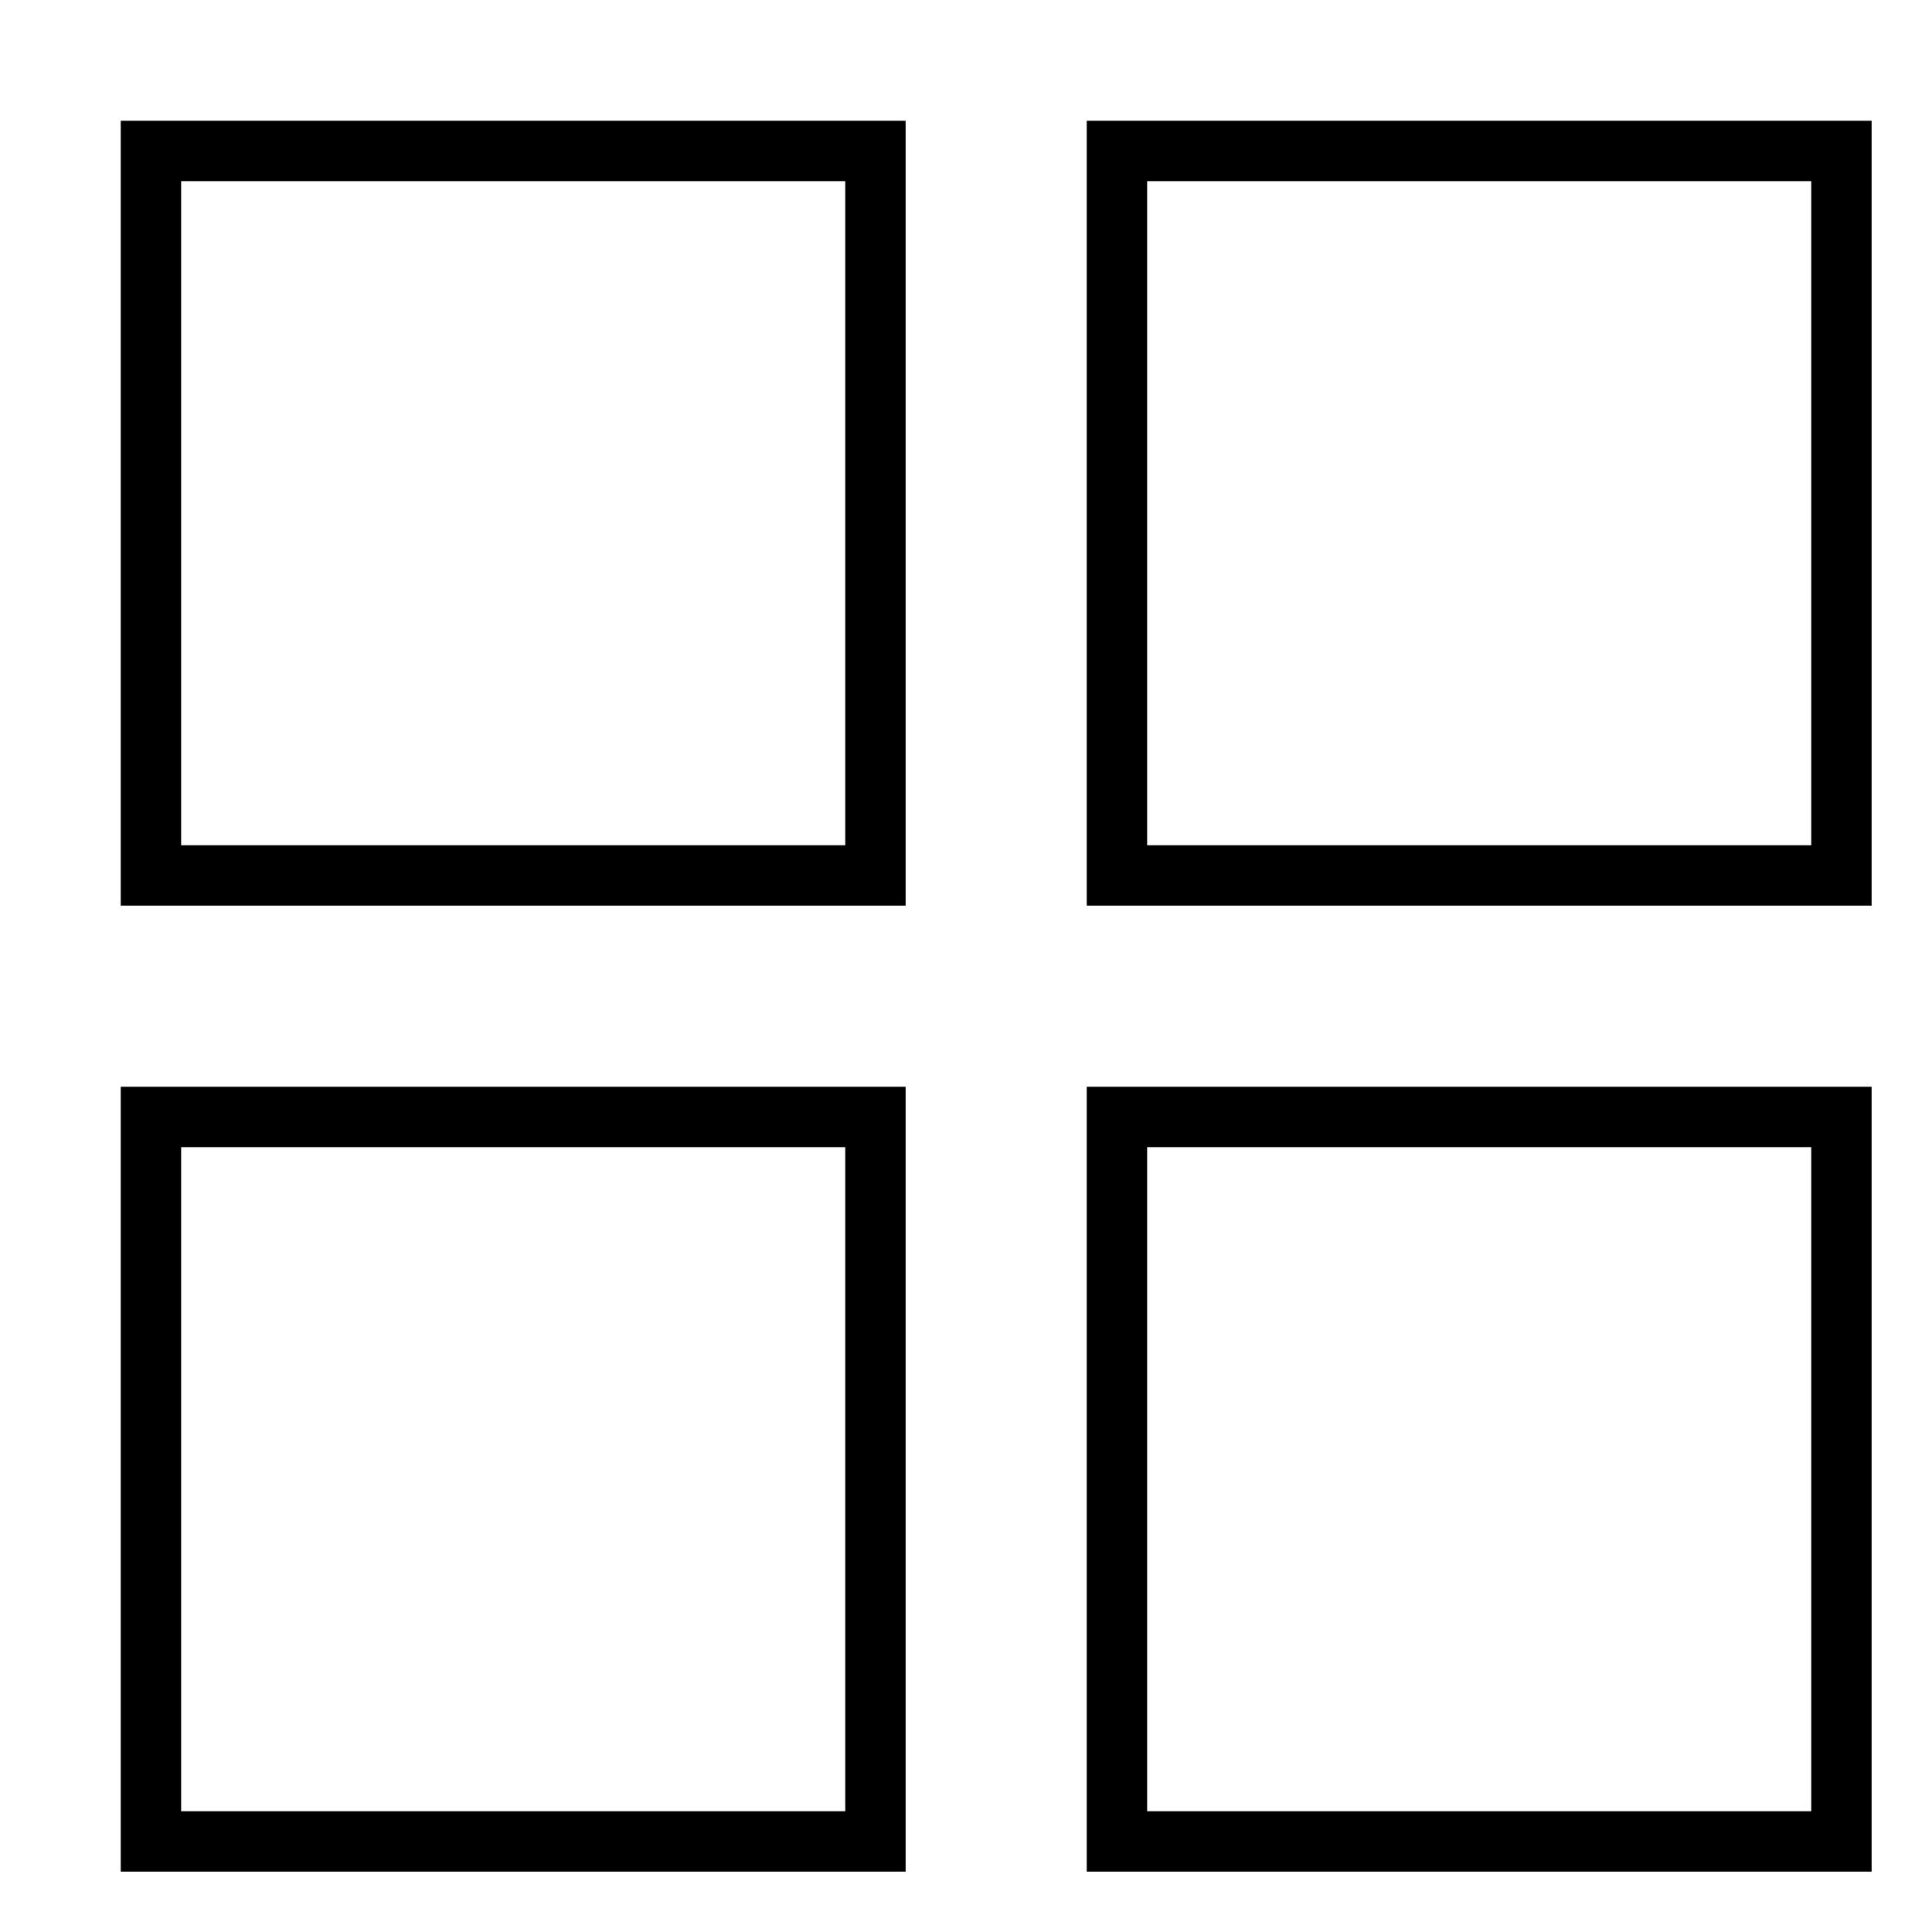
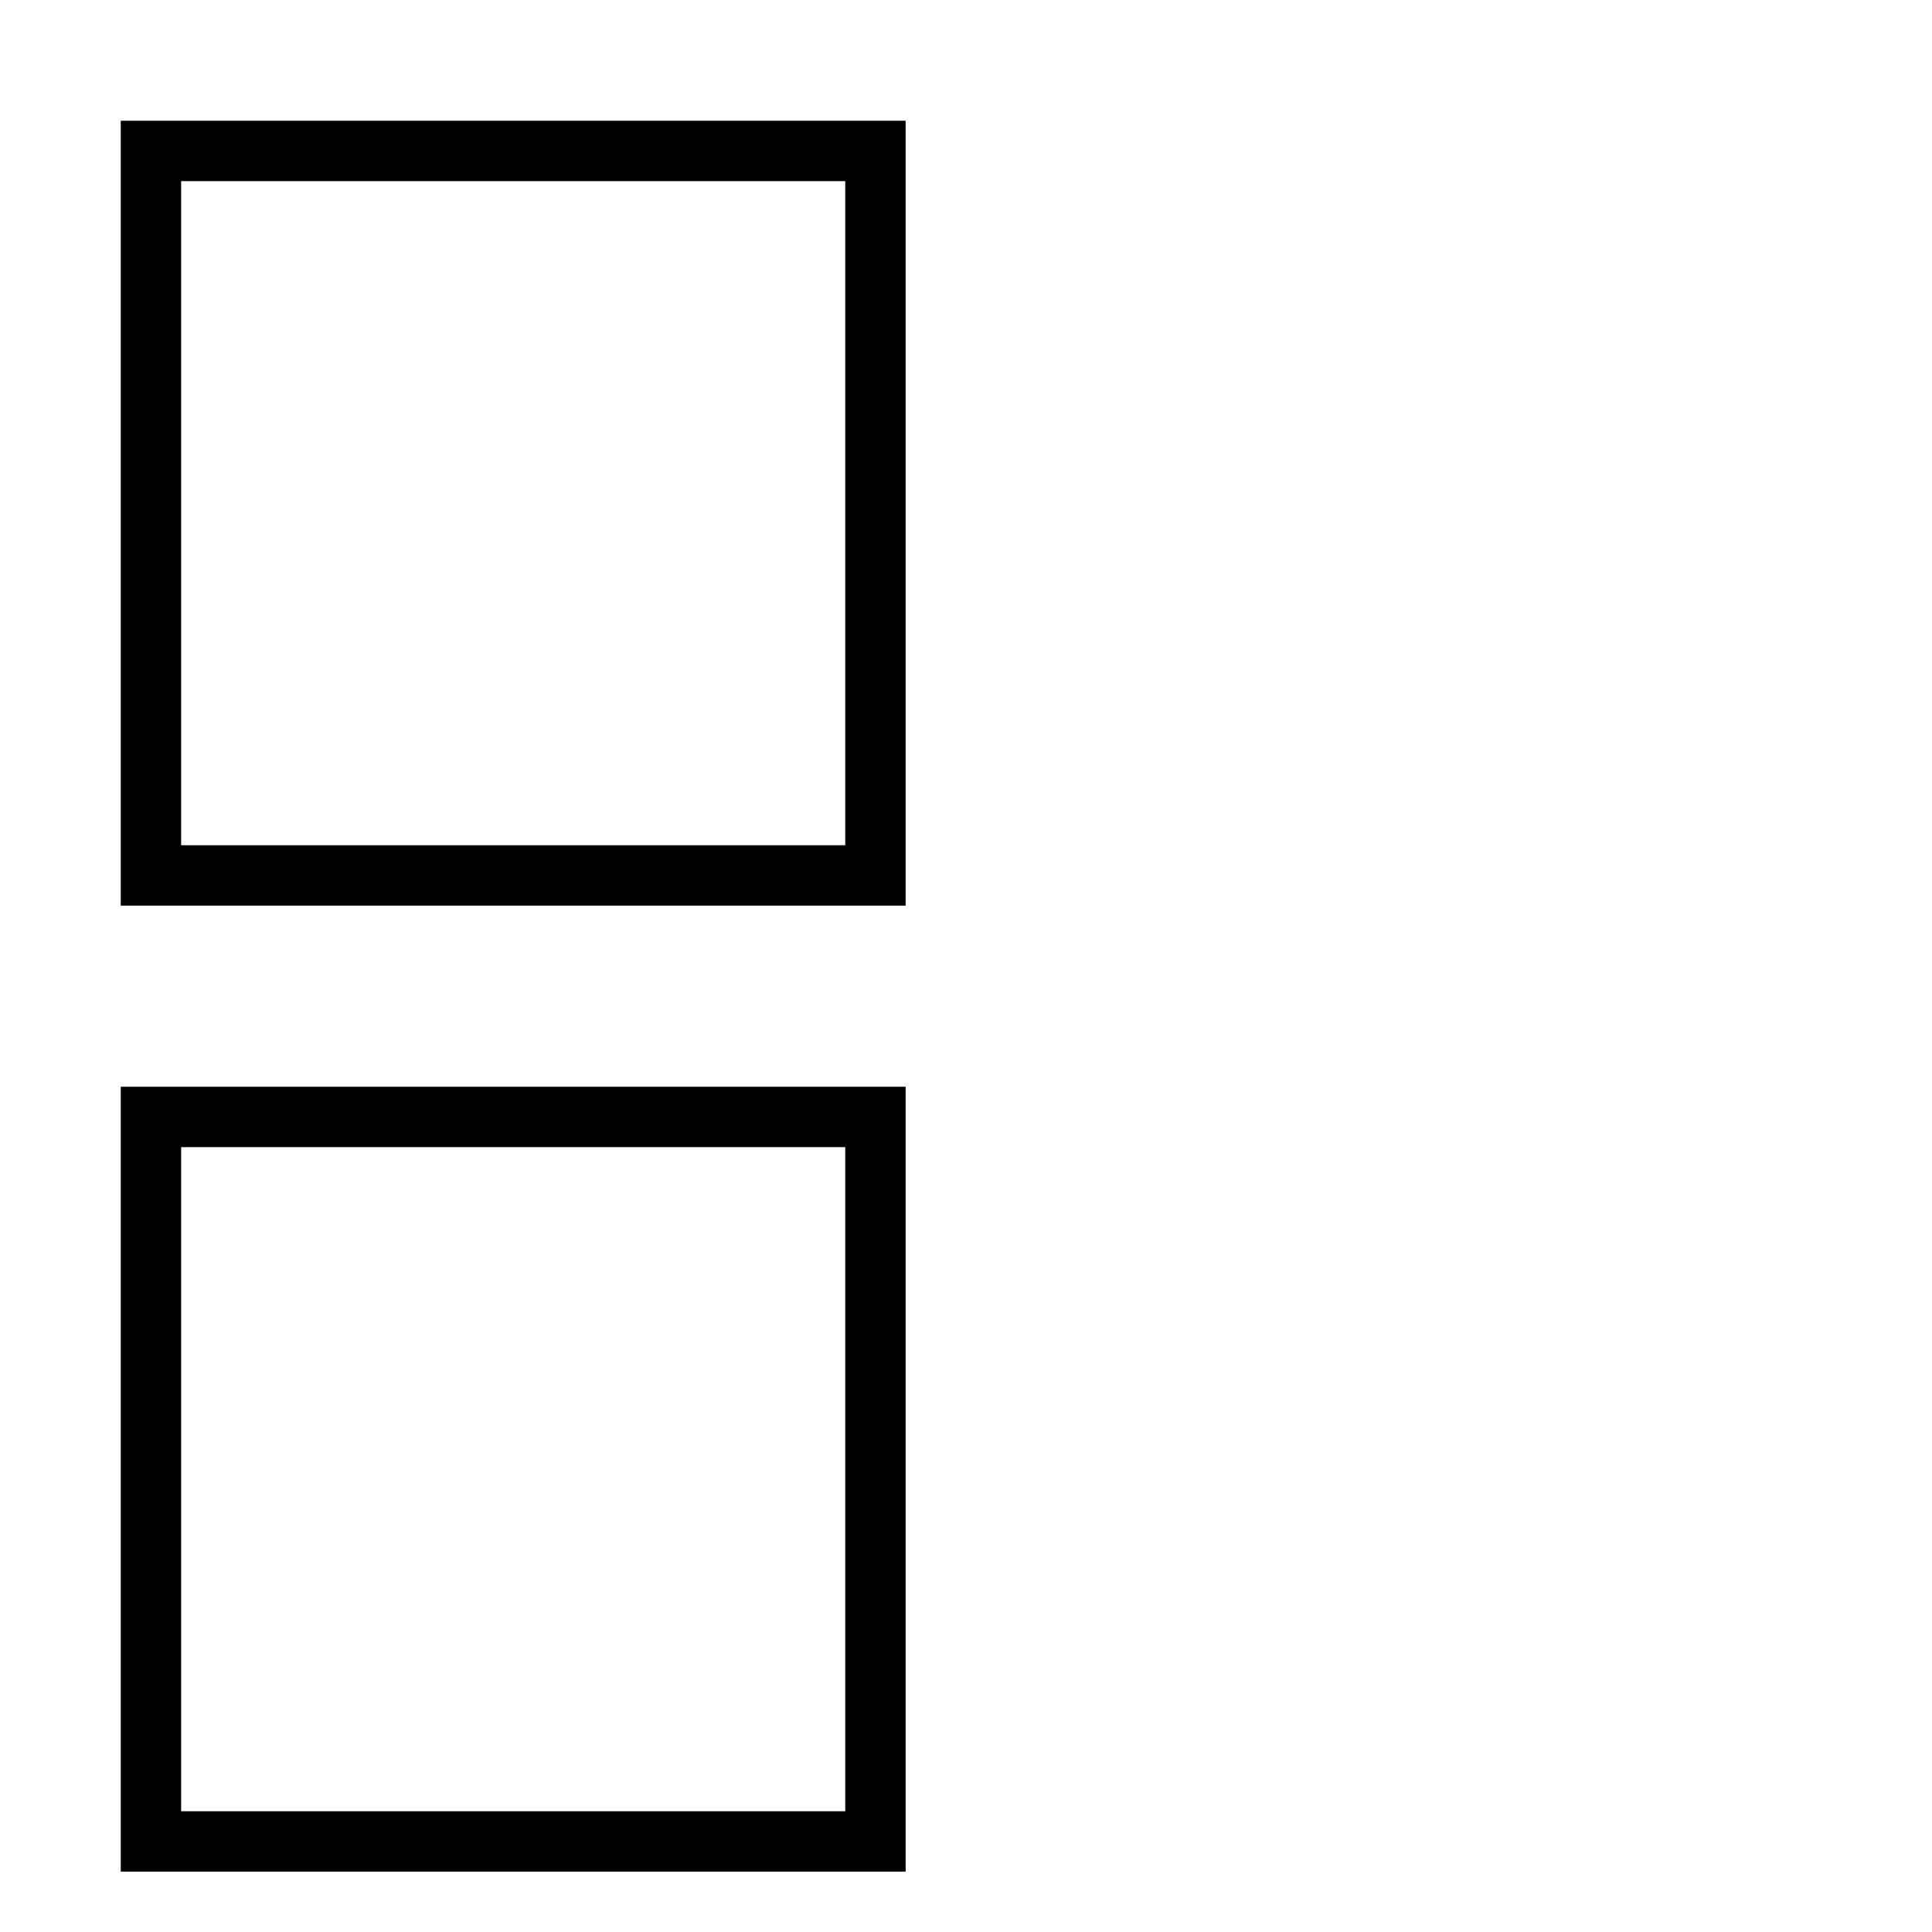
<svg xmlns="http://www.w3.org/2000/svg" x="0px" y="0px" width="32px" height="32px" viewBox="0 0 32 32">
  <g stroke-width="1" transform="translate(0.5, 0.5)">
    <g class="nc-loop-squares-32-icon-o" stroke-width="1">
-       <rect fill="none" height="12" stroke="#000000" stroke-linecap="square" stroke-miterlimit="10" stroke-width="1" width="12" x="18" y="2" data-color="color-2" stroke-linejoin="miter" />
-       <rect fill="none" height="12" stroke="#000000" stroke-linecap="square" stroke-miterlimit="10" stroke-width="1" width="12" x="18" y="18" stroke-linejoin="miter" />
      <rect fill="none" height="12" stroke="#000000" stroke-linecap="square" stroke-miterlimit="10" stroke-width="1" width="12" x="2" y="2" stroke-linejoin="miter" />
      <rect fill="none" height="12" stroke="#000000" stroke-linecap="square" stroke-miterlimit="10" stroke-width="1" width="12" x="2" y="18" data-color="color-2" stroke-linejoin="miter" />
    </g>
    <style stroke-width="1">.nc-loop-squares-32-icon-o&gt;*{--animation-duration:1.3s;transform-origin:50% 50%;animation:nc-loop-squares-anim 1.3s infinite}.nc-loop-squares-32-icon-o&gt;:nth-child(2){animation-delay:.1s}.nc-loop-squares-32-icon-o&gt;:nth-child(3){animation-delay:.2s}.nc-loop-squares-32-icon-o&gt;:nth-child(4){animation-delay:.3s}@keyframes nc-loop-squares-anim{0%,100%,80%{opacity:1;transform:scale(1)}50%{opacity:0;transform:scale(0)}}</style>
  </g>
</svg>